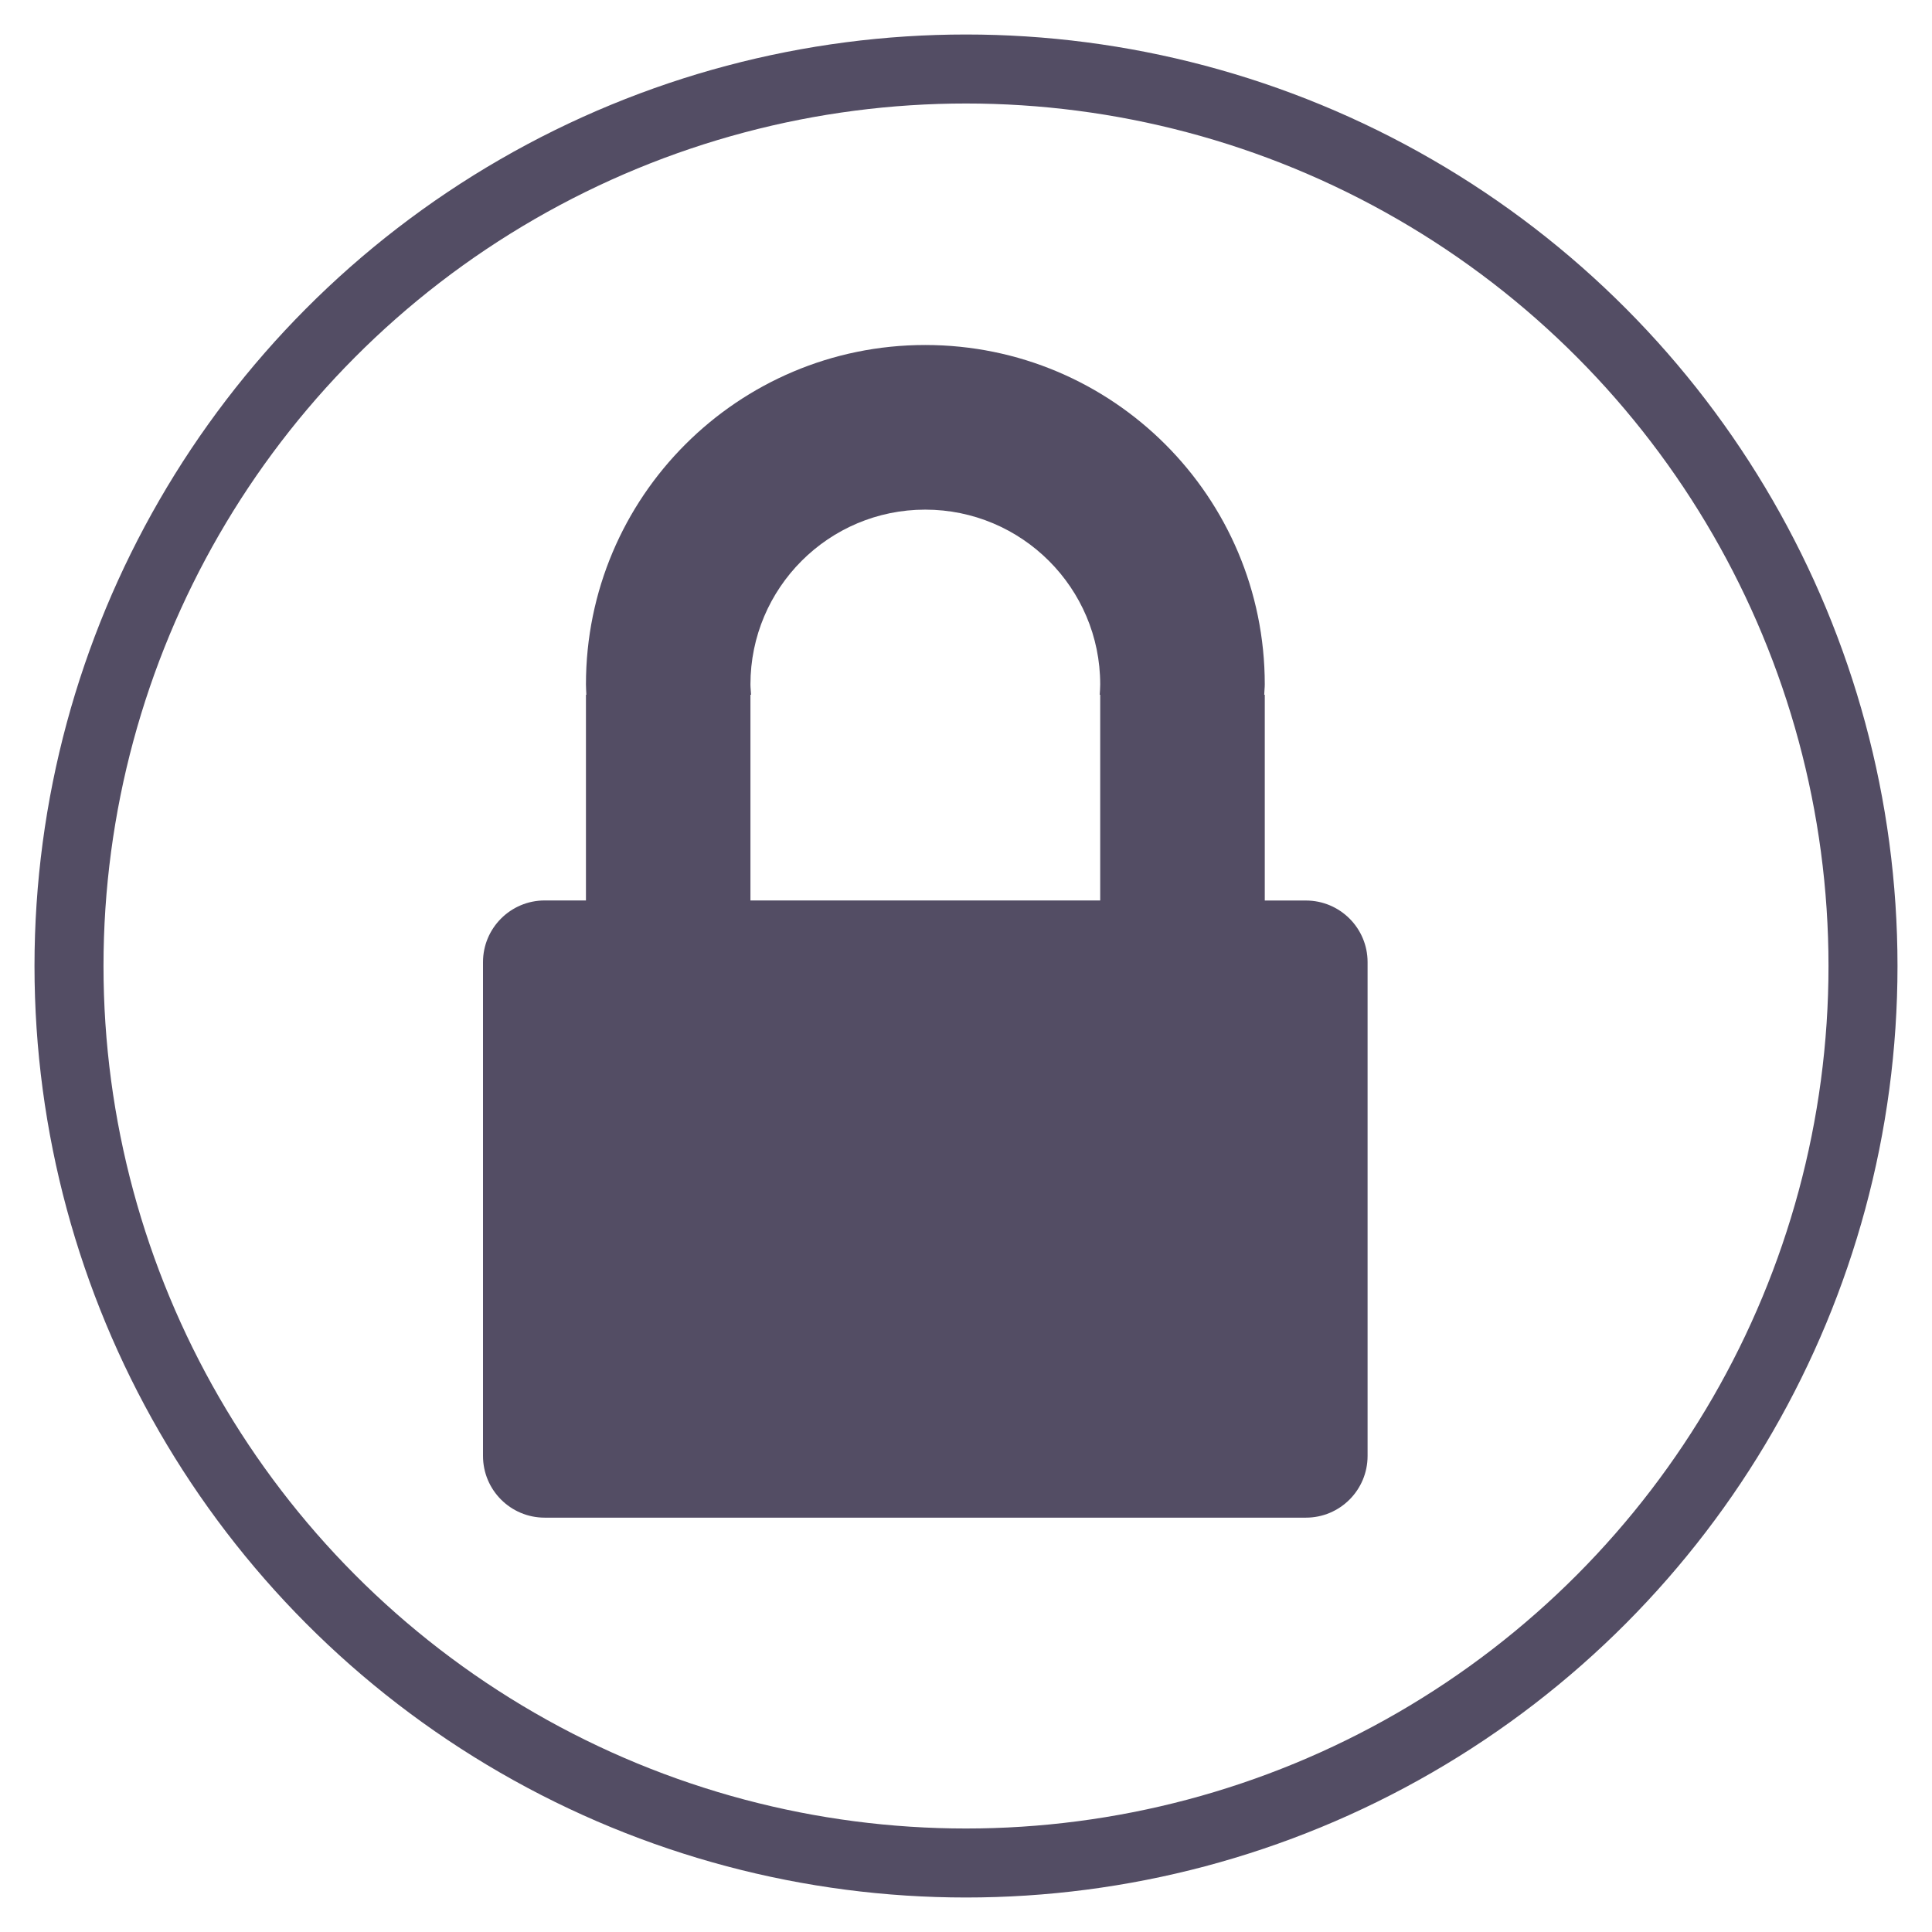
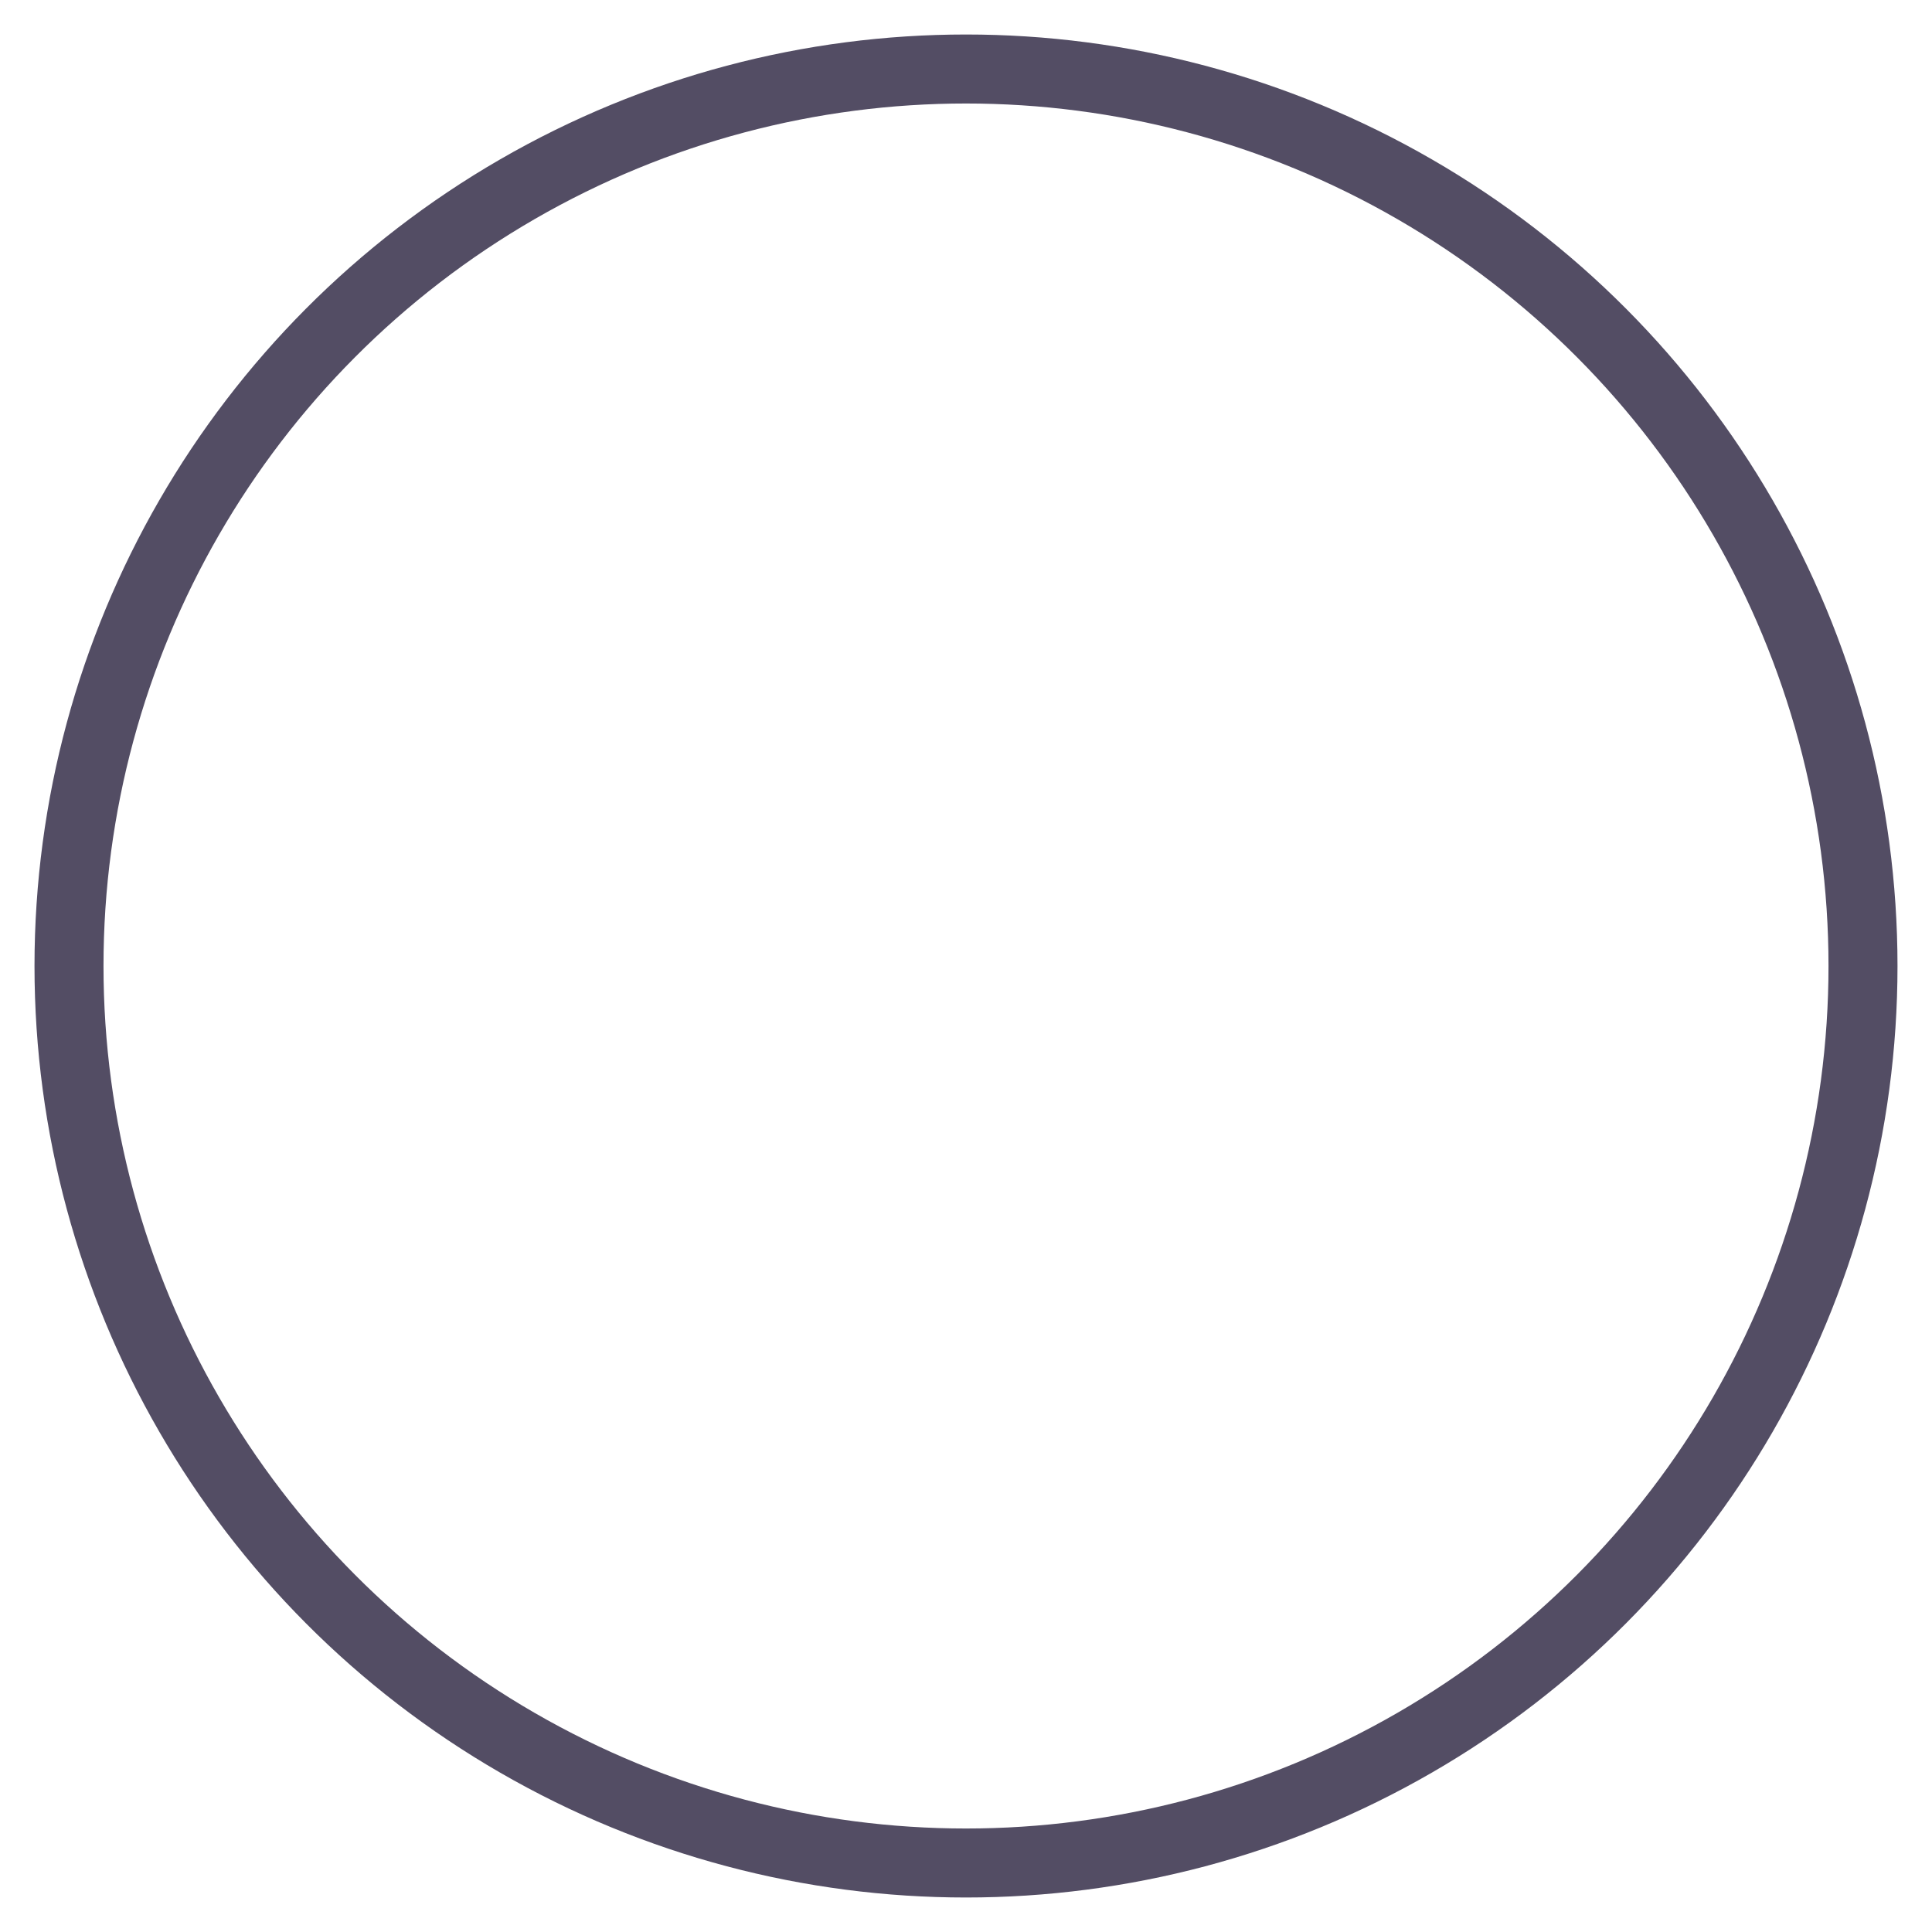
<svg xmlns="http://www.w3.org/2000/svg" width="28px" height="28px" viewBox="0 0 28 28" version="1.1">
  <title>admin_security_suite_settings</title>
  <desc>Created with Sketch.</desc>
  <defs />
  <g id="Page-1" stroke="none" stroke-width="1" fill="none" fill-rule="evenodd">
    <g id="admin_security_suite_settings">
      <circle id="Oval-7" stroke="#534D64" cx="14" cy="14" r="13" />
-       <path d="M18.926,13.051 L18.33,13.051 L18.33,10.069 L18.322,10.069 C18.323,10.018 18.33,9.969 18.33,9.919 C18.33,7.202 16.128,5 13.409,5 C10.694,5 8.492,7.202 8.492,9.919 C8.492,9.969 8.496,10.018 8.498,10.069 L8.492,10.069 L8.492,13.05 L7.894,13.05 C7.401,13.05 7,13.45 7,13.944 L7,21.1 C7,21.595 7.4,21.995 7.894,21.995 L18.926,21.995 C19.42,21.995 19.82,21.595 19.82,21.1 L19.82,13.944 C19.82,13.451 19.42,13.051 18.926,13.051 L18.926,13.051 Z M15.945,10.069 L15.945,13.05 L10.876,13.05 L10.876,10.069 L10.885,10.069 C10.883,10.018 10.876,9.969 10.876,9.919 C10.876,8.521 12.011,7.386 13.409,7.386 C14.808,7.386 15.945,8.521 15.945,9.919 C15.945,9.969 15.941,10.018 15.938,10.069 L15.945,10.069 Z" id="Page-1" fill="#534D64" />
    </g>
  </g>
</svg>